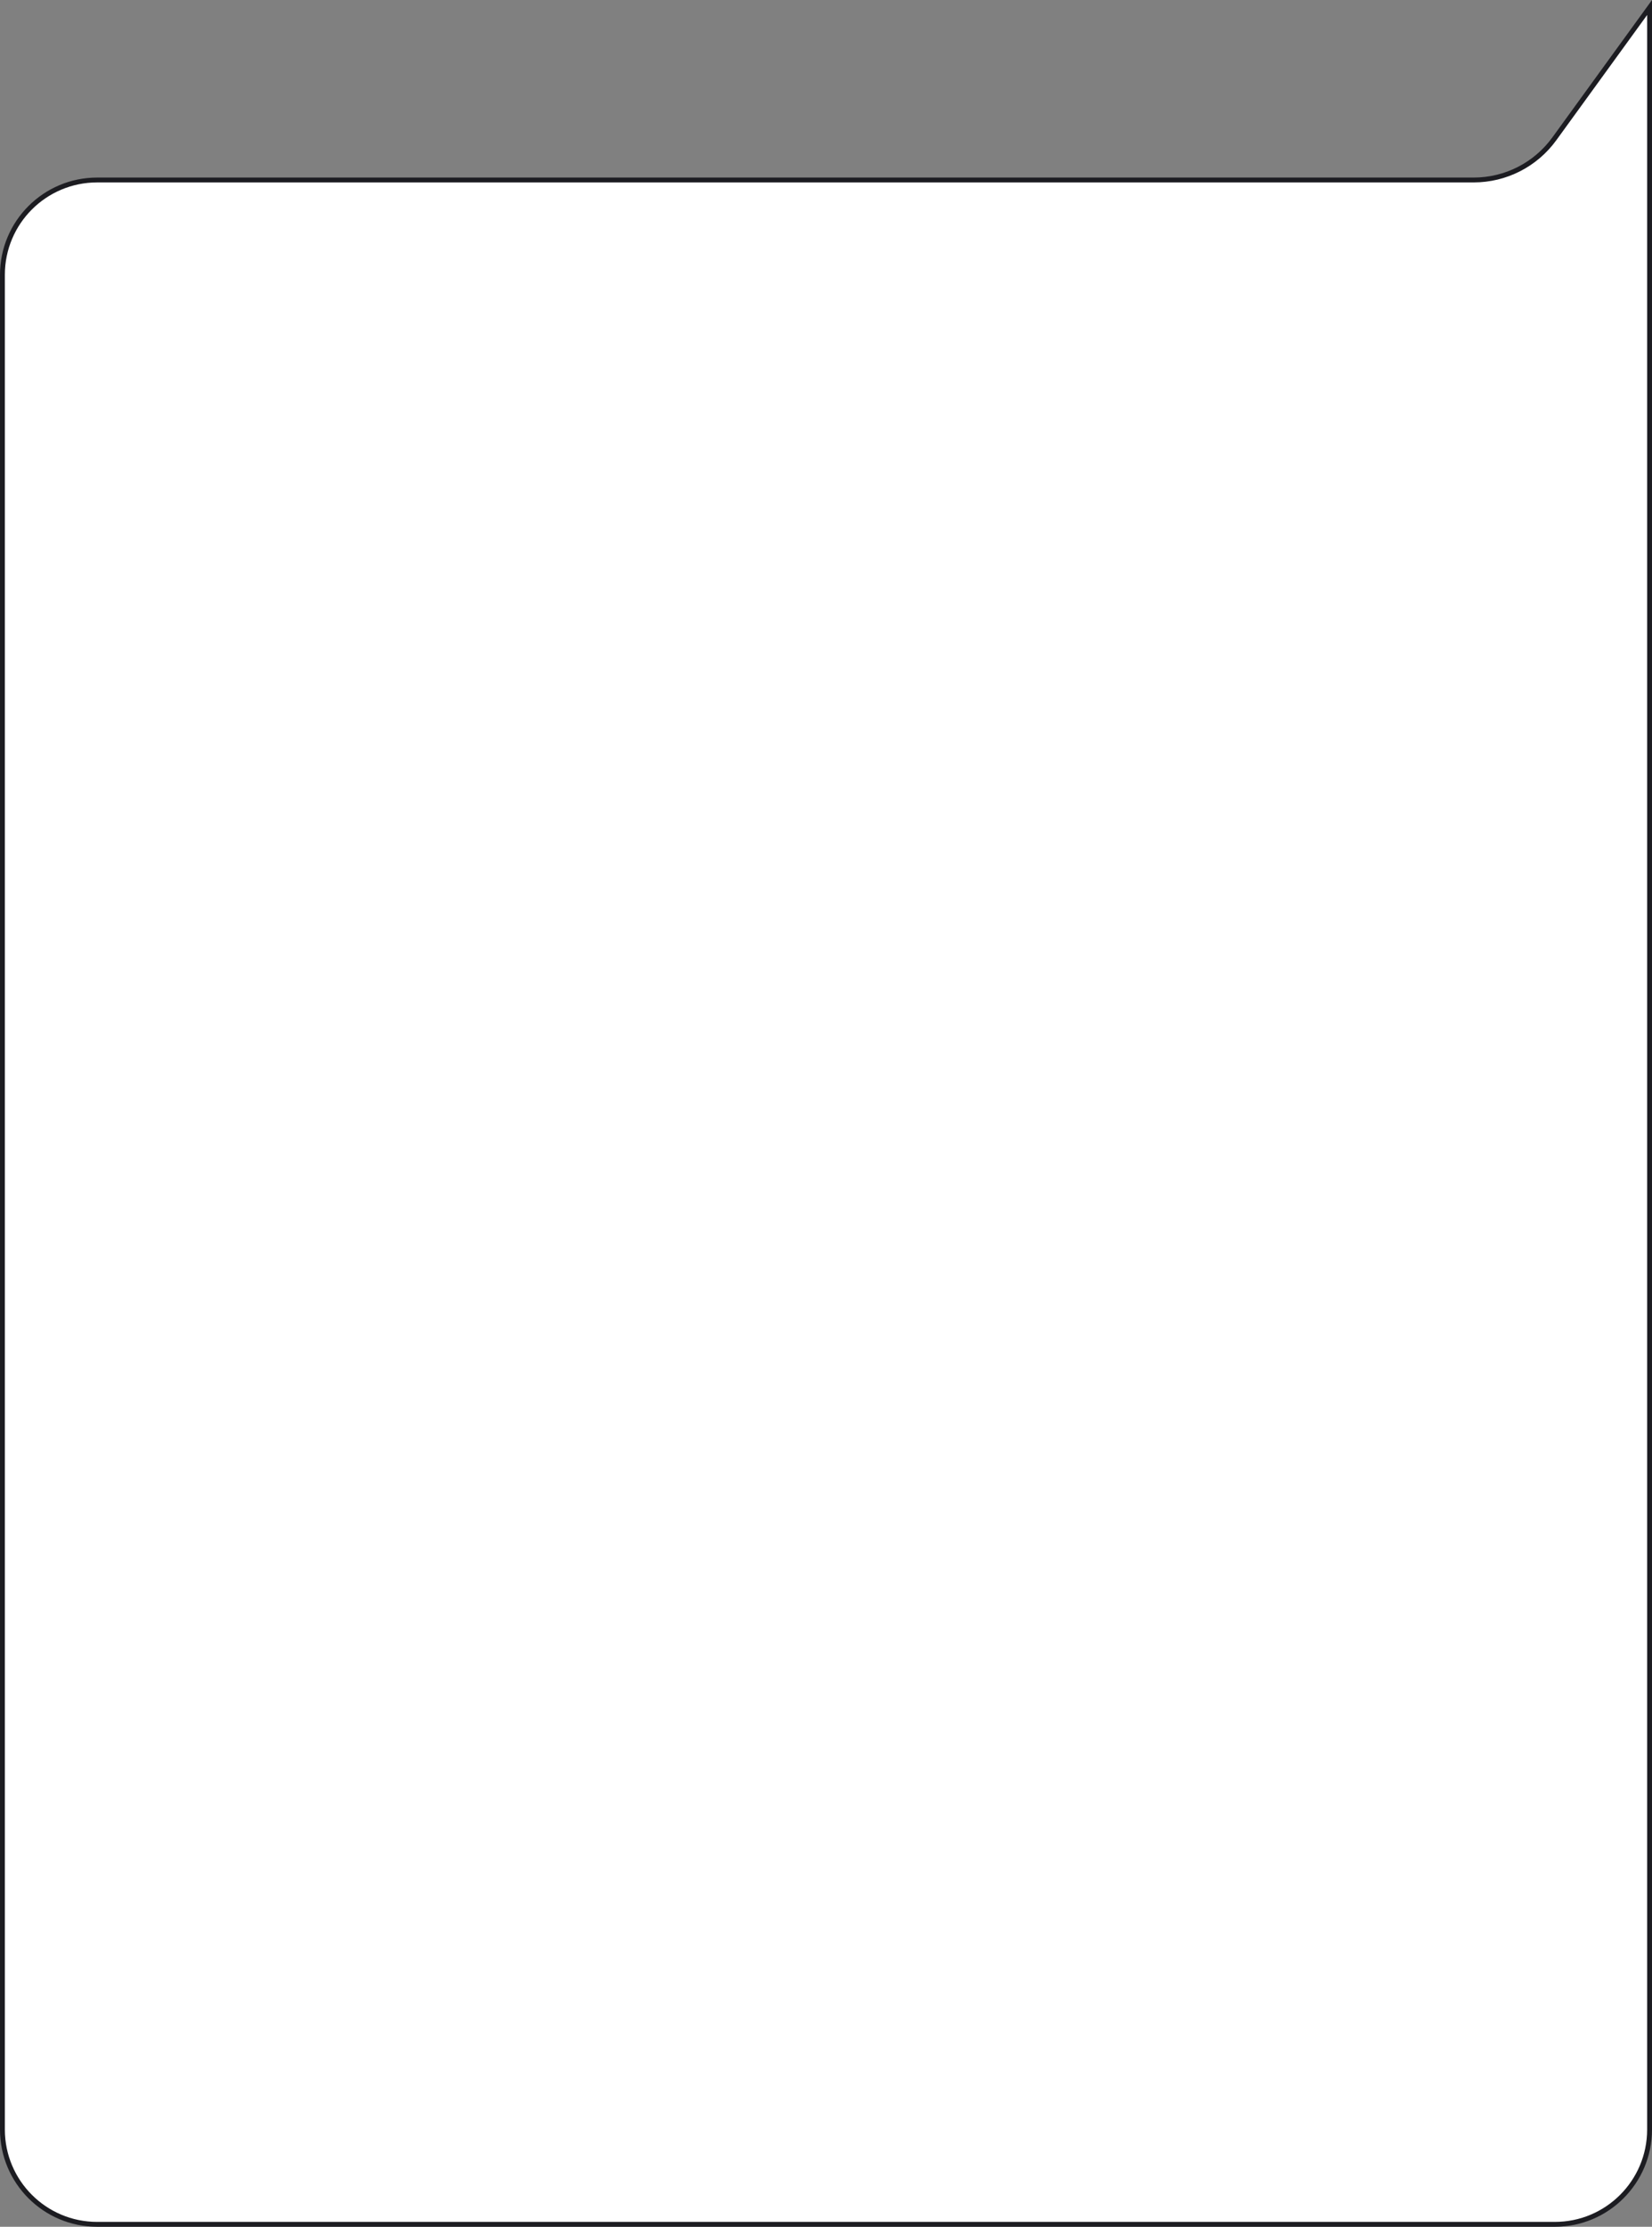
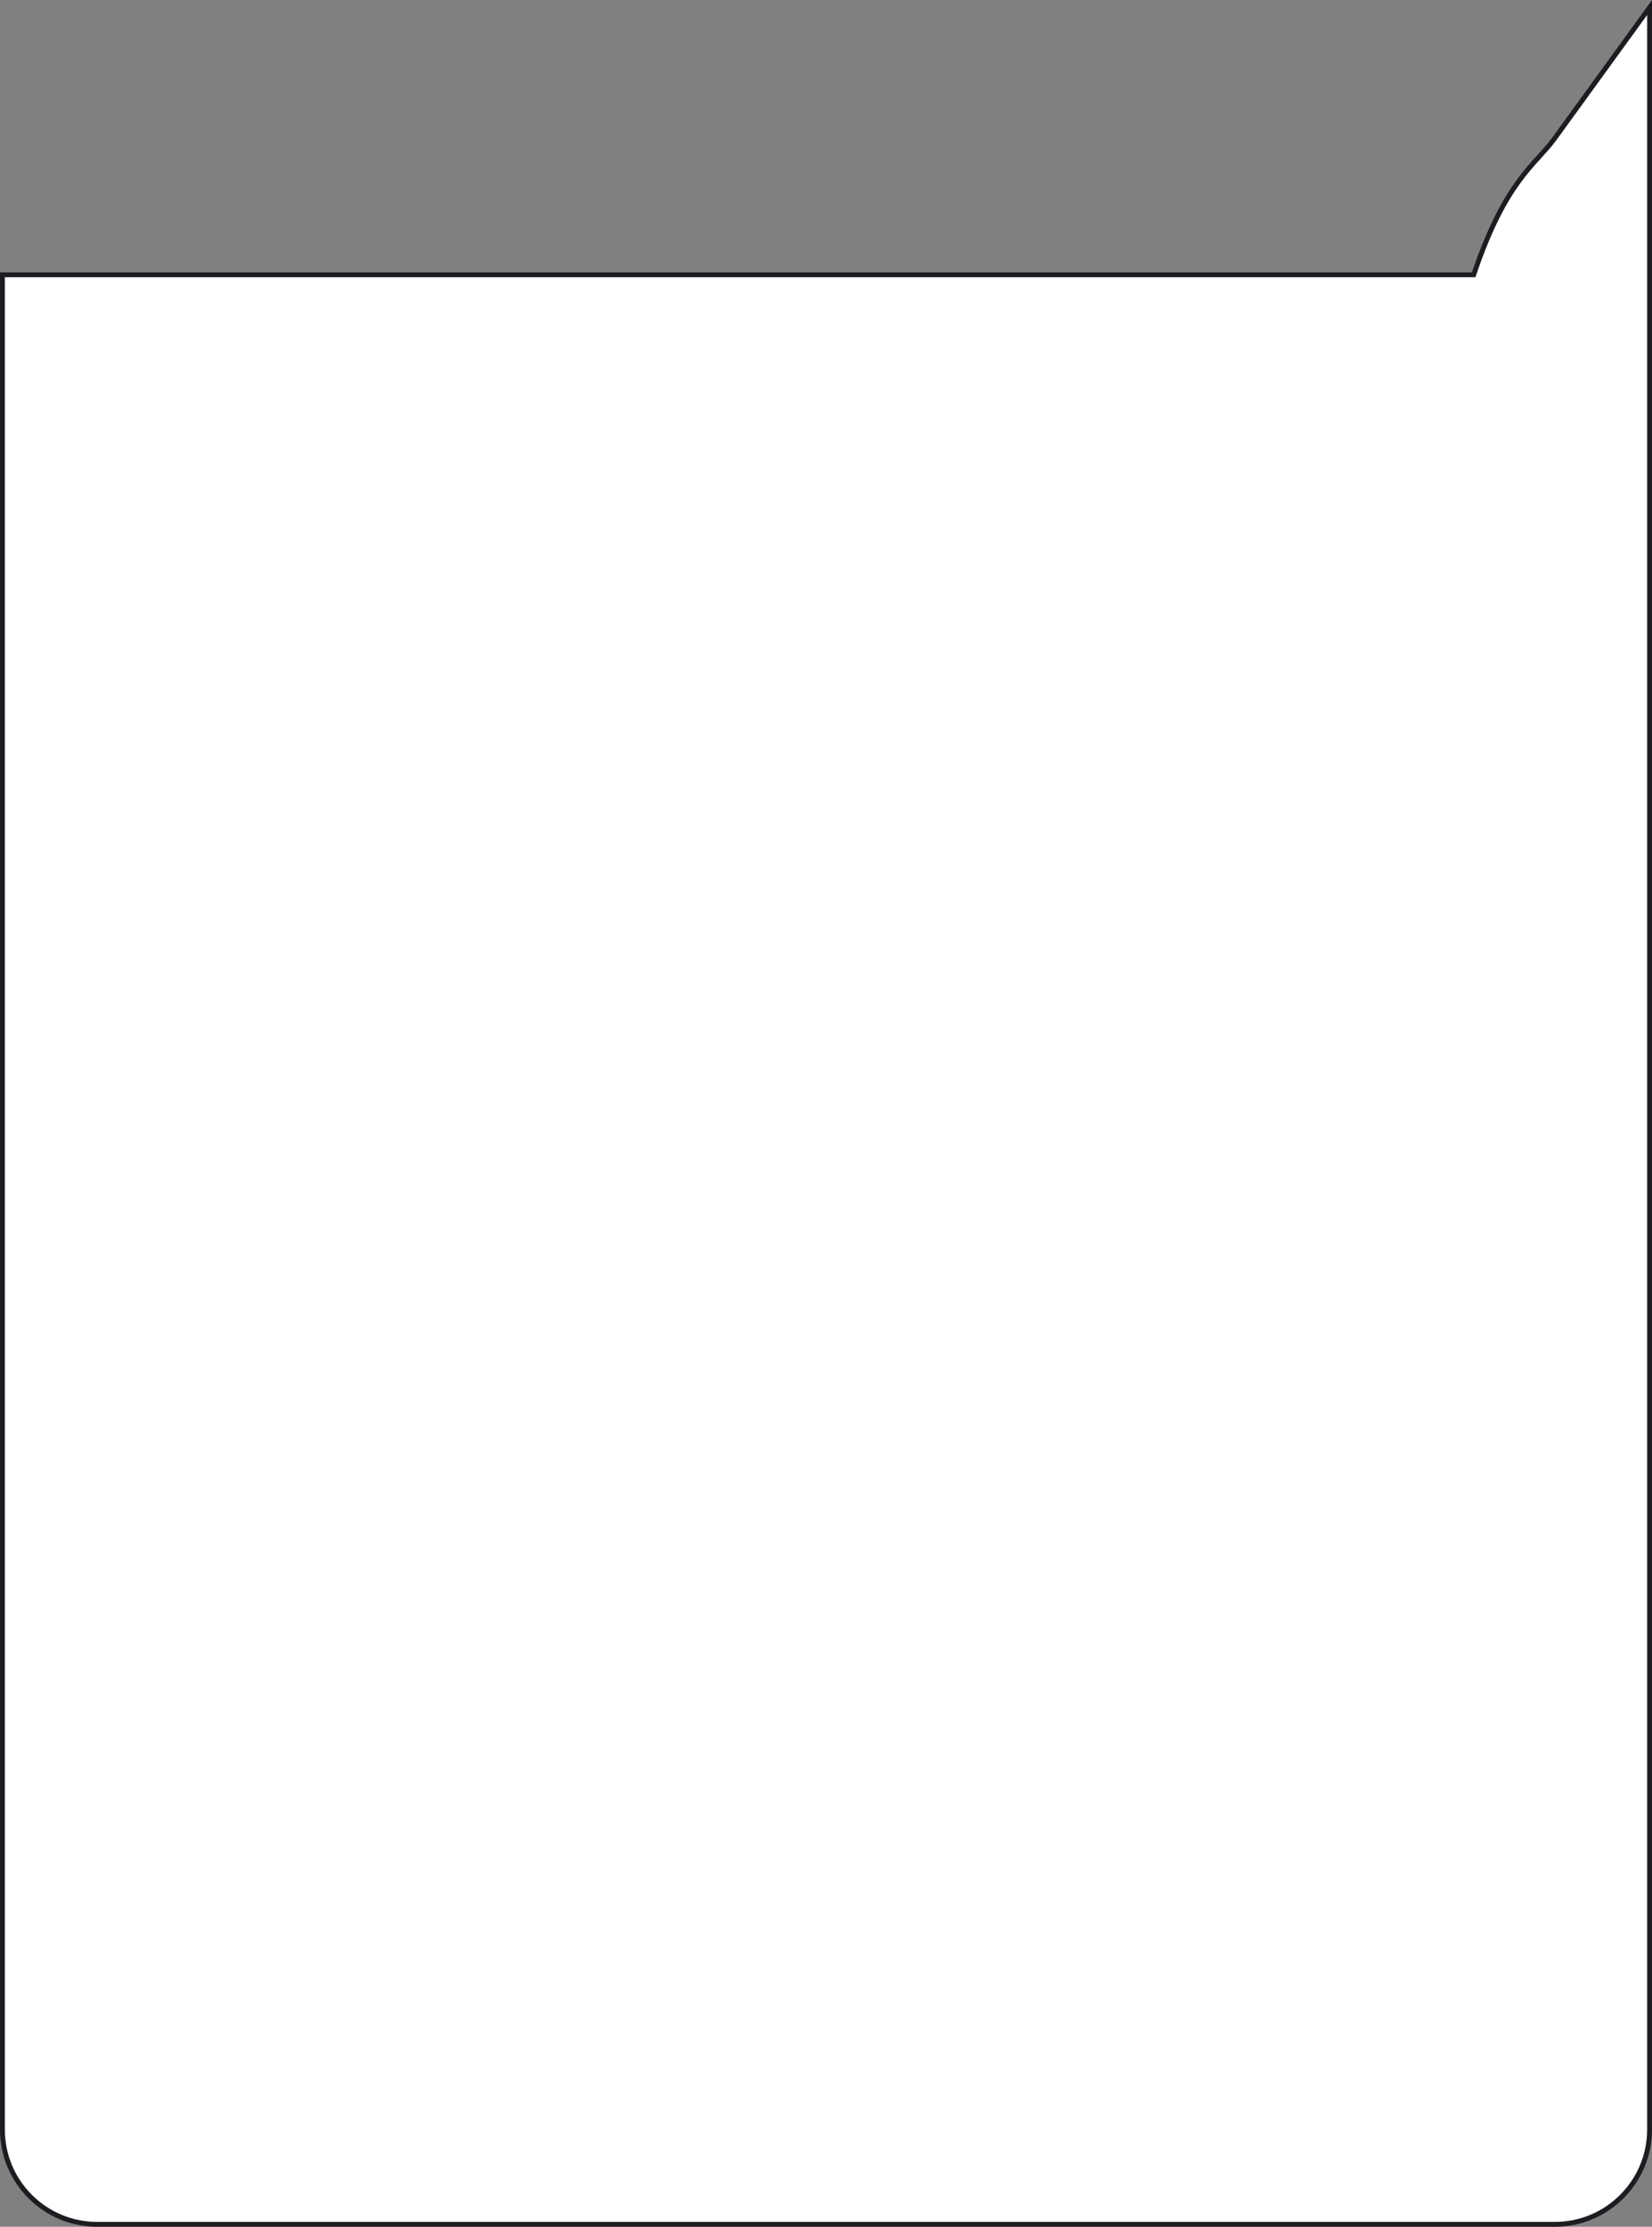
<svg xmlns="http://www.w3.org/2000/svg" width="340" height="458" viewBox="0 0 340 458" fill="none">
  <rect x="0" y="0" width="340" height="458" fill="#808080" stroke="none" />
-   <path d="M339.5 36.52V438C339.5 448.77 330.77 457.5 320 457.5H20C9.23 457.5 0.5 448.77 0.5 438V56.52C0.5 45.751 9.23 37.02 20 37.02H303.302C309.868 37.02 316.038 33.875 319.894 28.56L339.5 1.54V36.52Z" fill="white" stroke="#1C1C21" />
+   <path d="M339.5 36.52V438C339.5 448.77 330.77 457.5 320 457.5H20C9.23 457.5 0.5 448.77 0.5 438V56.52H303.302C309.868 37.02 316.038 33.875 319.894 28.56L339.5 1.54V36.52Z" fill="white" stroke="#1C1C21" />
</svg>